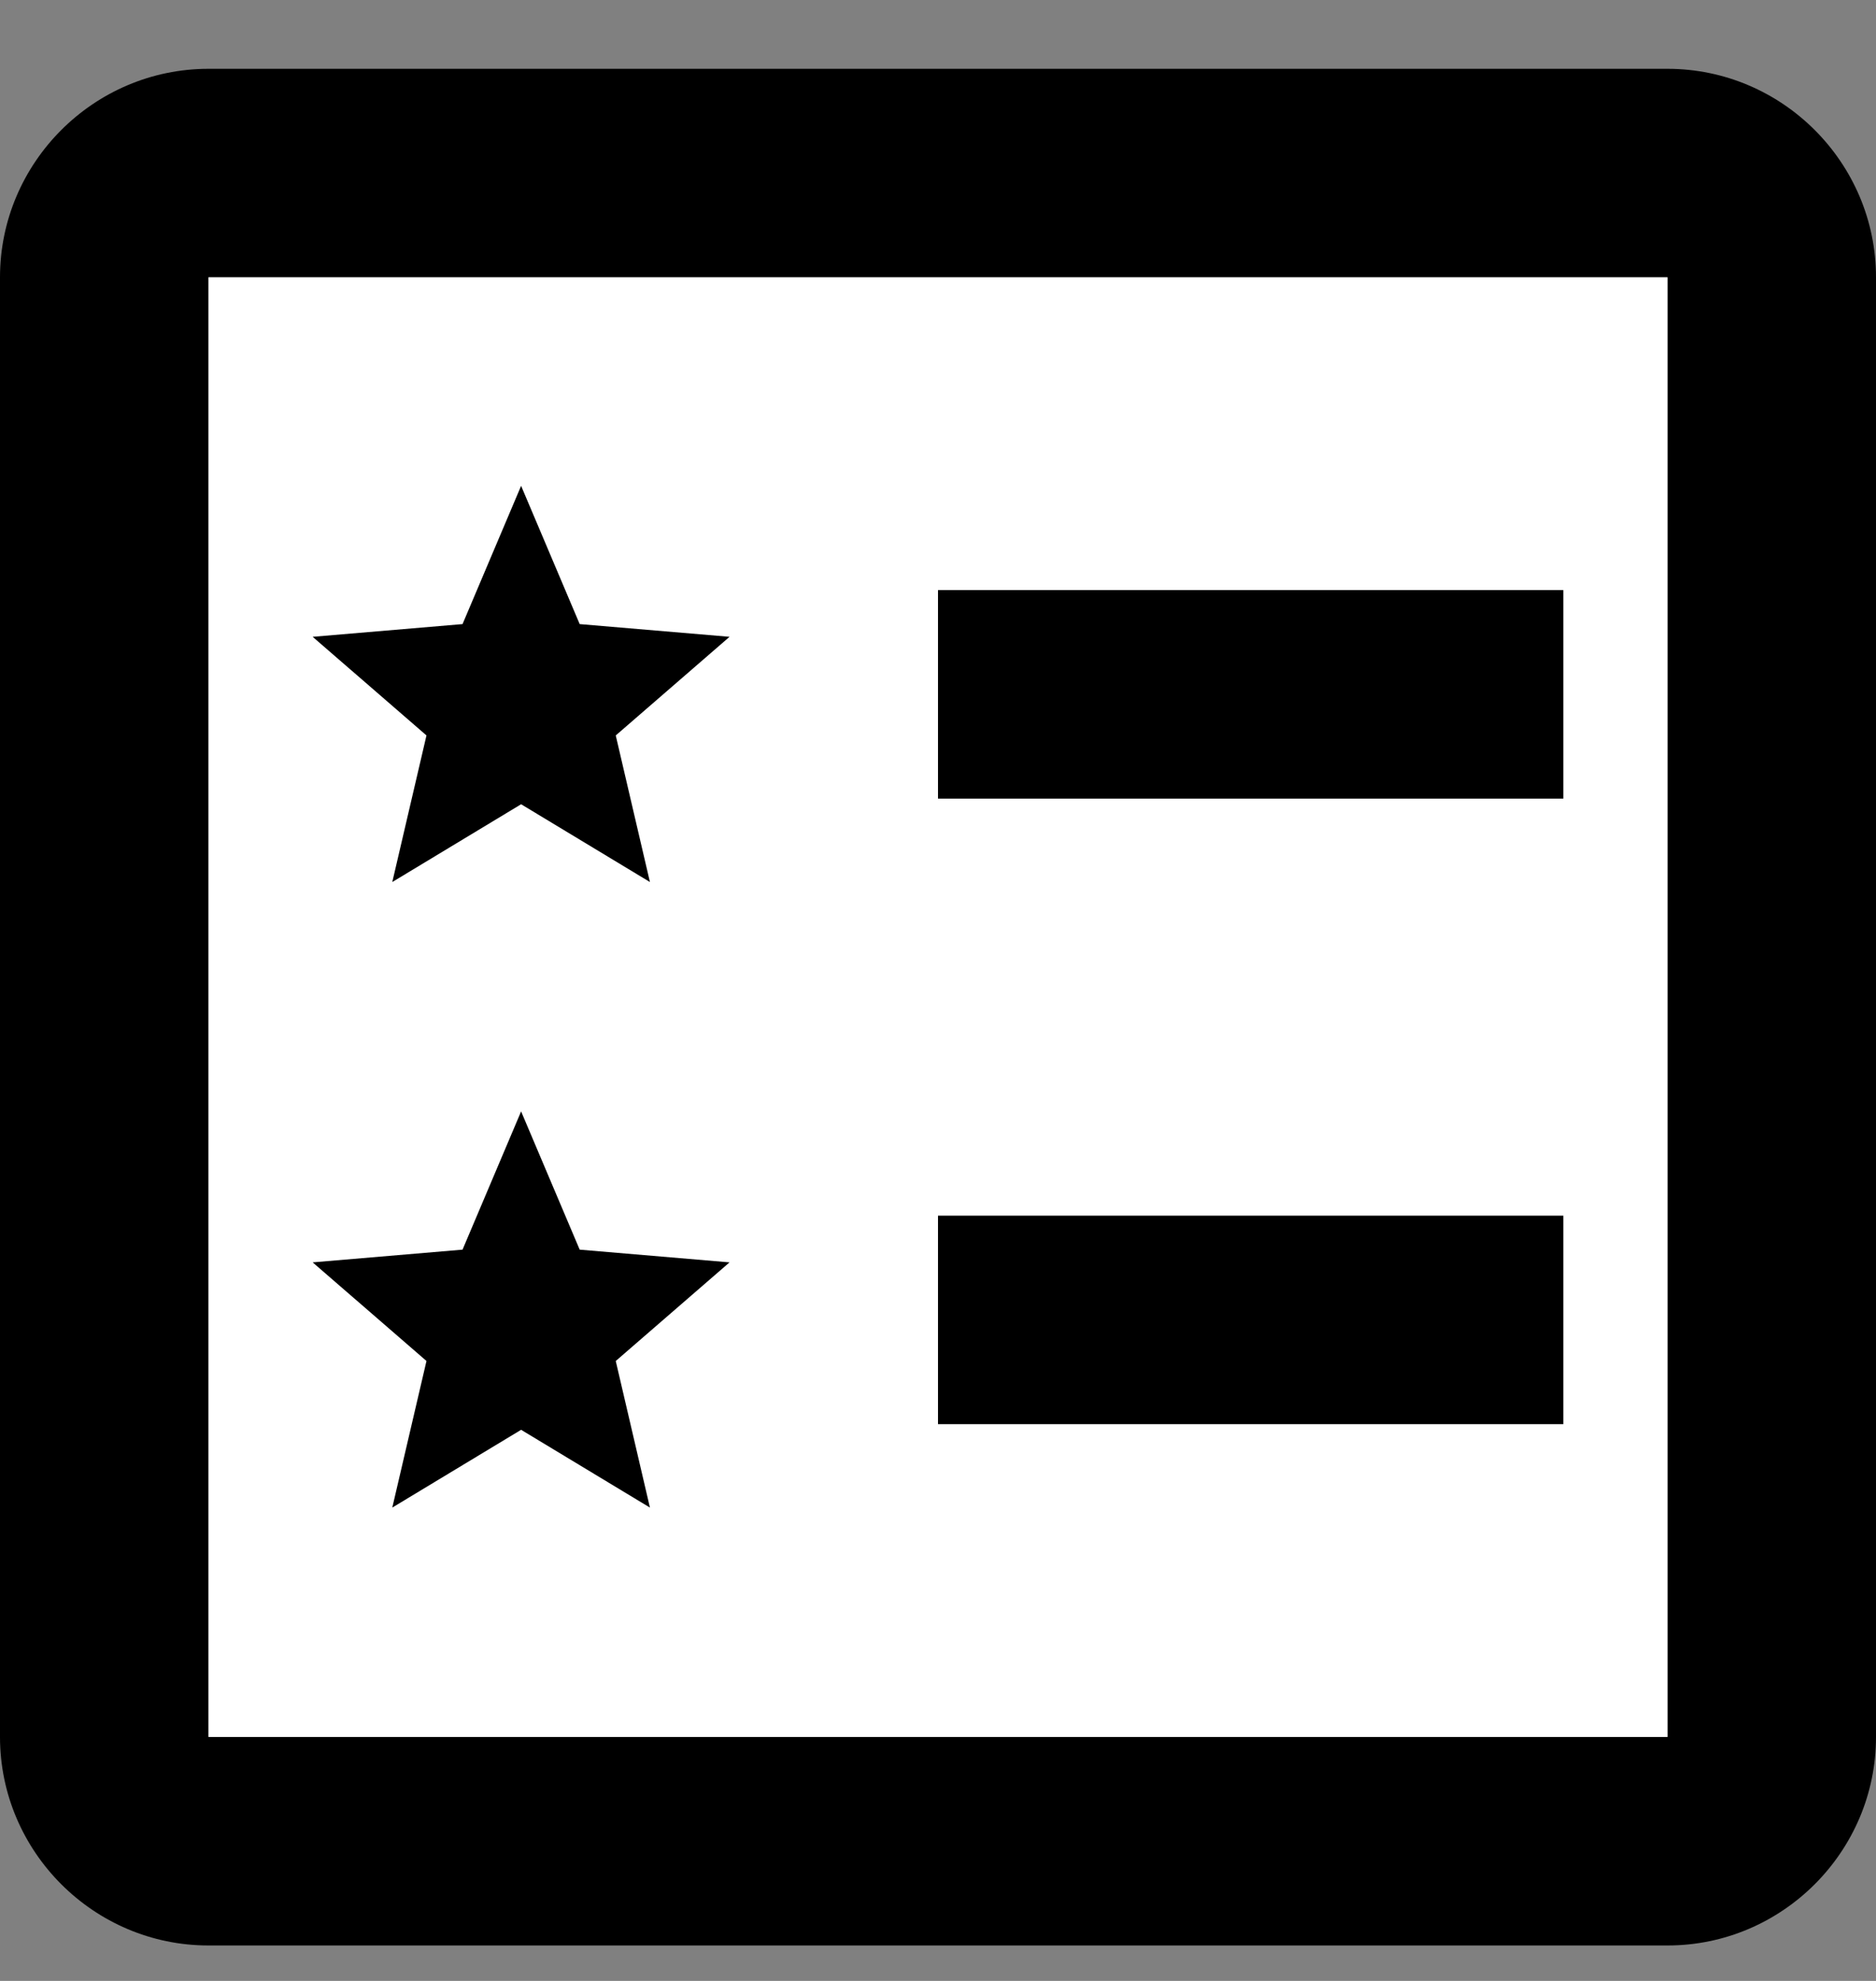
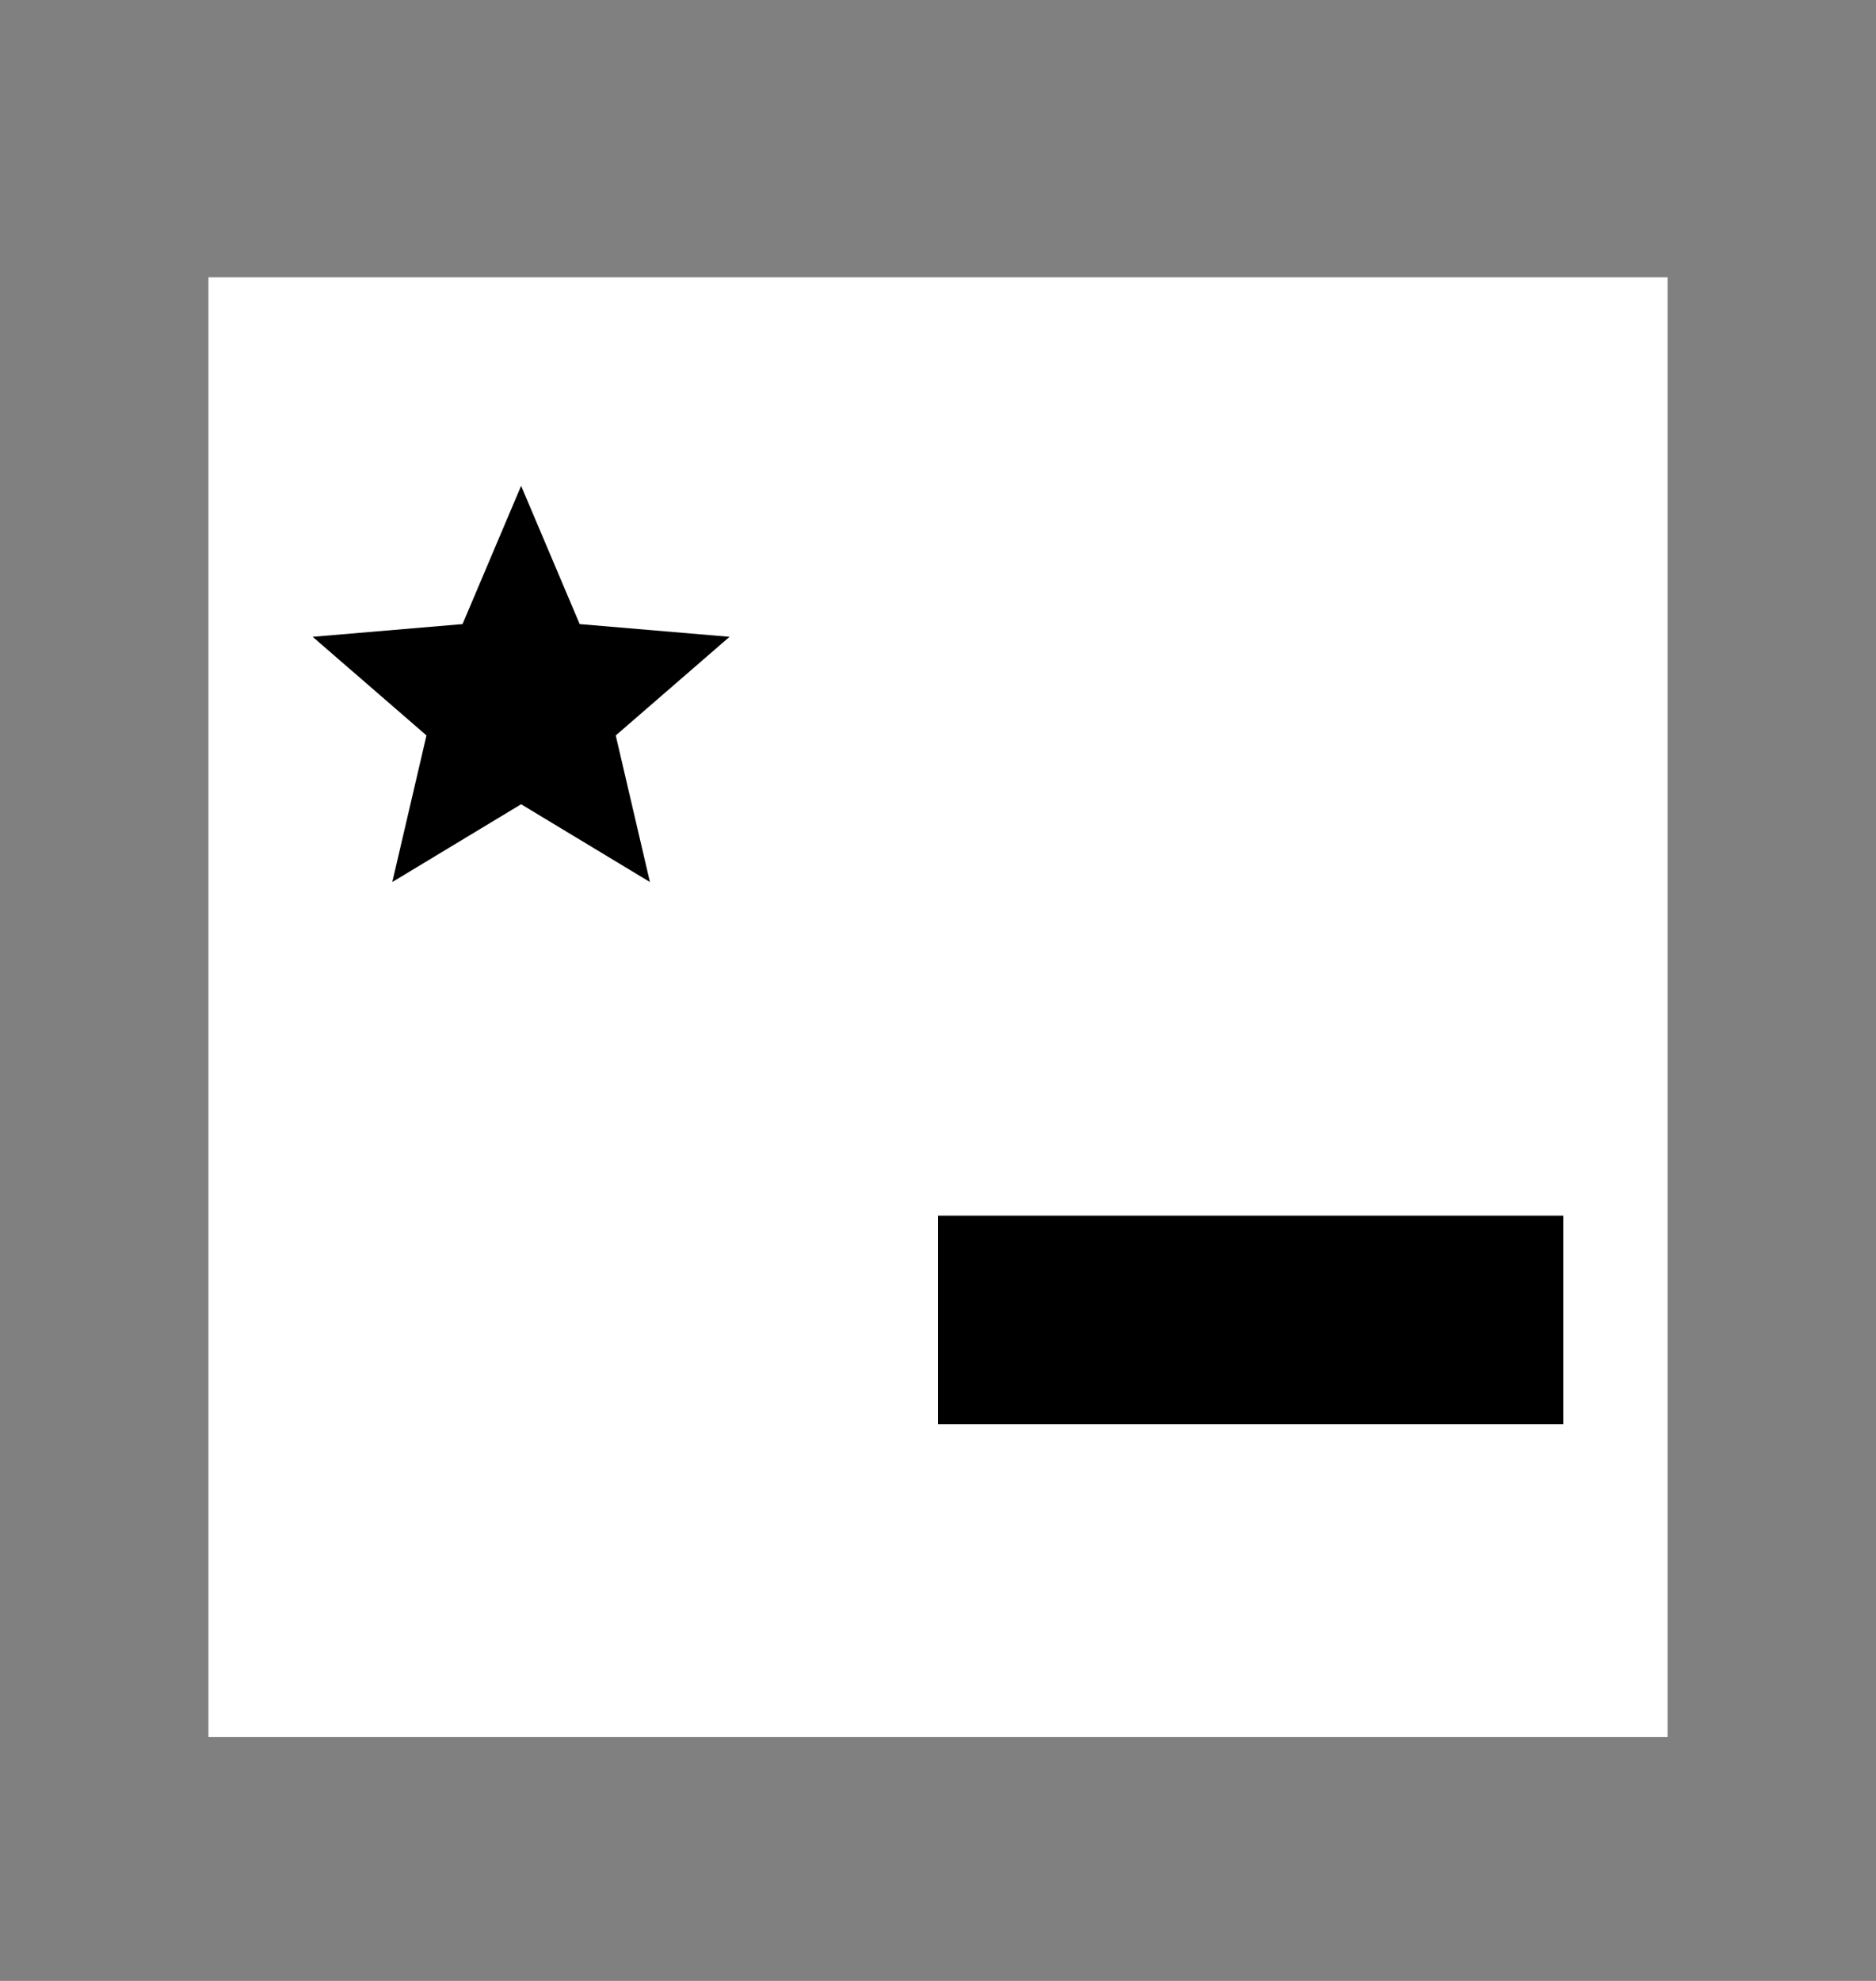
<svg xmlns="http://www.w3.org/2000/svg" width="18" height="19" viewBox="0 0 18 19" fill="none">
  <rect x="0" y="0" width="18" height="19" fill="#808080" stroke="none" />
-   <path d="M10 5.16H15V7.16H10V5.16ZM10 12.16H15V14.16H10V12.16ZM16 0.66H2C0.9 0.66 0 1.56 0 2.66V16.66C0 17.76 0.9 18.66 2 18.66H16C17.1 18.66 18 17.76 18 16.66V2.66C18 1.56 17.1 0.66 16 0.66ZM16 16.66H2V2.66H16V16.66ZM8 3.66H3V8.66H8V3.66ZM7 7.66H4V4.66H7V7.66ZM8 10.66H3V15.66H8V10.66ZM7 14.66H4V11.66H7V14.66Z" fill="black" />
  <rect x="2" y="2.66" width="14" height="14" fill="white" />
  <path d="M5 7.714L6.236 8.46L5.908 7.054L7 6.108L5.562 5.986L5 4.66L4.438 5.986L3 6.108L4.092 7.054L3.764 8.46L5 7.714Z" fill="black" />
-   <path d="M5 13.714L6.236 14.46L5.908 13.054L7 12.108L5.562 11.986L5 10.66L4.438 11.986L3 12.108L4.092 13.054L3.764 14.46L5 13.714Z" fill="black" />
-   <rect x="9" y="5.66" width="6" height="2" fill="black" />
  <rect x="9" y="11.66" width="6" height="2" fill="black" />
</svg>